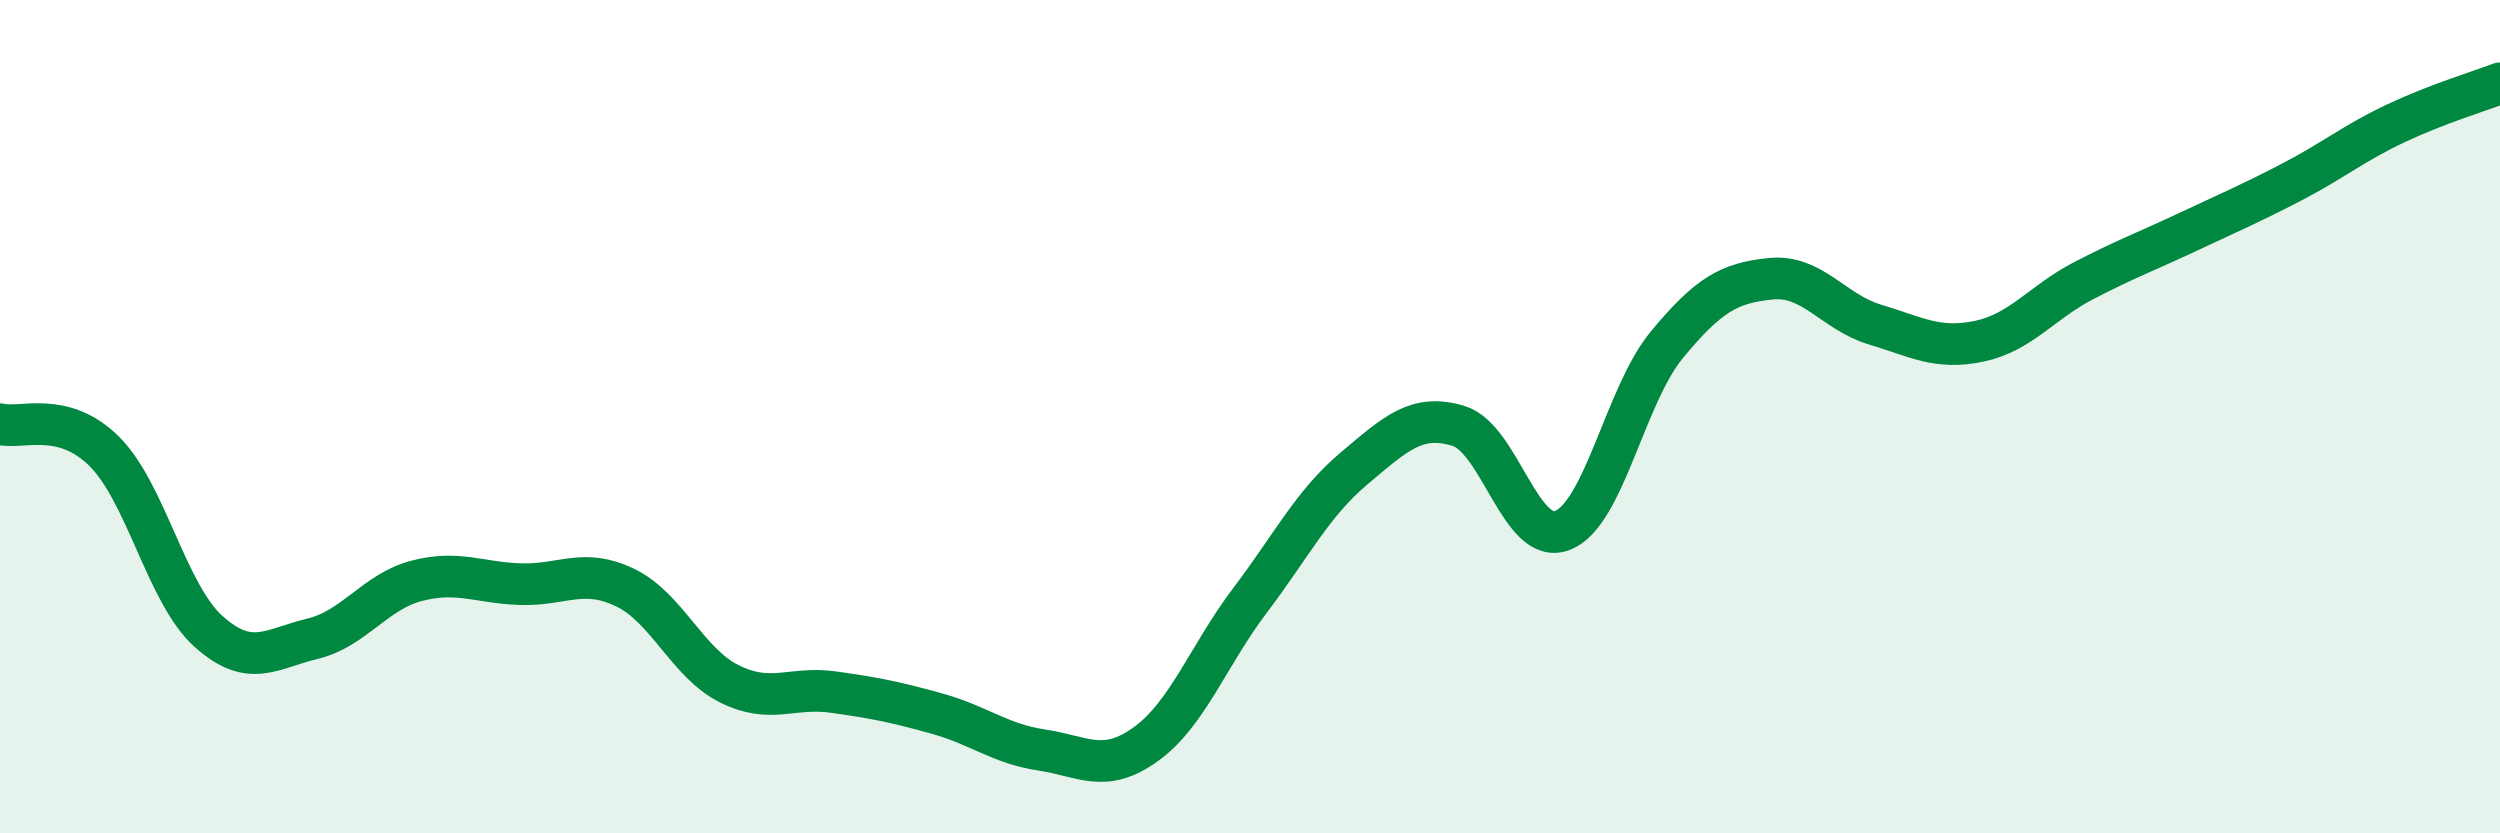
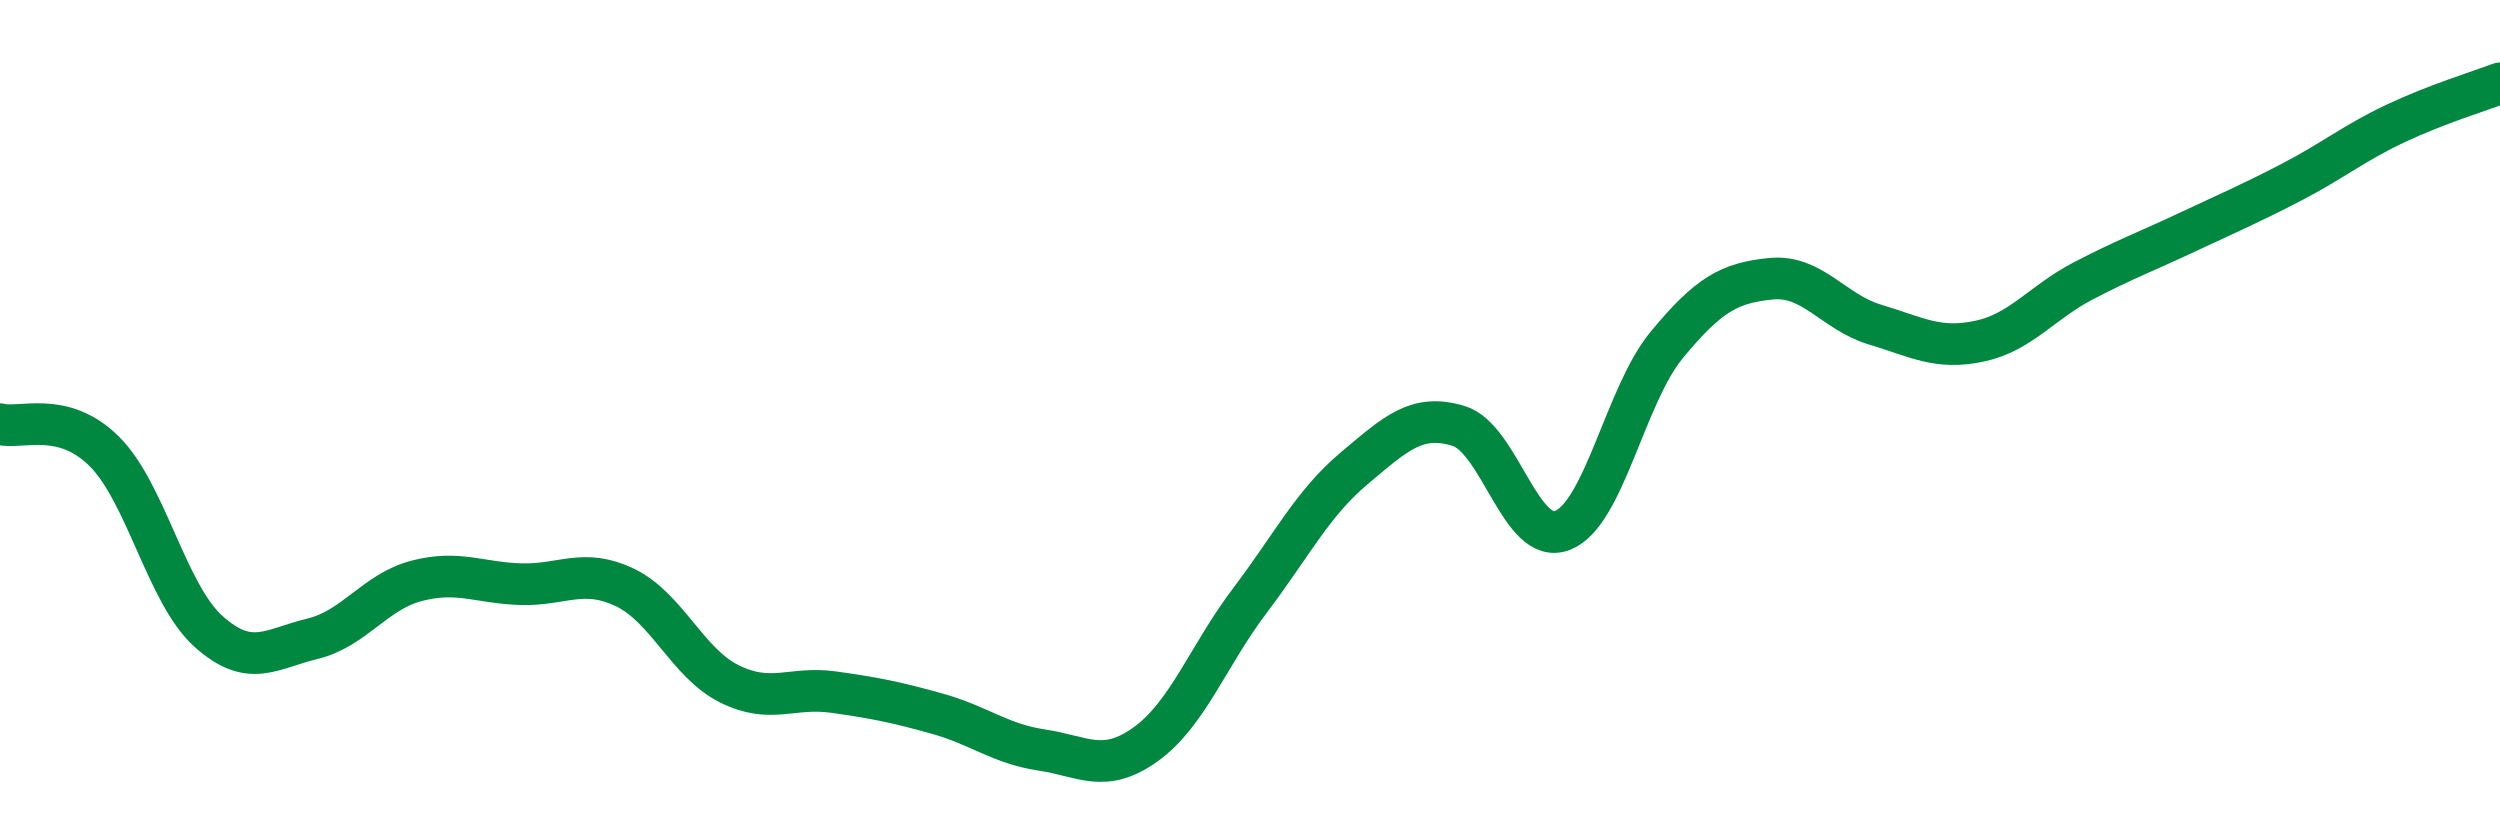
<svg xmlns="http://www.w3.org/2000/svg" width="60" height="20" viewBox="0 0 60 20">
-   <path d="M 0,10.18 C 0.5,10.31 1.5,9.84 2.5,10.83 C 3.5,11.82 4,14.25 5,15.15 C 6,16.05 6.5,15.57 7.5,15.33 C 8.5,15.09 9,14.2 10,13.94 C 11,13.68 11.5,13.99 12.5,14.02 C 13.5,14.05 14,13.62 15,14.1 C 16,14.58 16.5,15.91 17.5,16.41 C 18.5,16.91 19,16.47 20,16.61 C 21,16.75 21.5,16.85 22.5,17.13 C 23.5,17.41 24,17.85 25,18 C 26,18.15 26.5,18.58 27.5,17.86 C 28.5,17.14 29,15.73 30,14.41 C 31,13.09 31.5,12.08 32.5,11.24 C 33.5,10.4 34,9.92 35,10.22 C 36,10.52 36.5,13.12 37.5,12.73 C 38.5,12.34 39,9.49 40,8.28 C 41,7.07 41.5,6.79 42.5,6.69 C 43.5,6.59 44,7.49 45,7.79 C 46,8.09 46.5,8.4 47.5,8.19 C 48.5,7.98 49,7.26 50,6.74 C 51,6.22 51.5,6.04 52.5,5.57 C 53.5,5.1 54,4.89 55,4.37 C 56,3.85 56.5,3.43 57.5,2.96 C 58.5,2.49 59.5,2.19 60,2L60 20L0 20Z" fill="#008740" opacity="0.1" stroke-linecap="round" stroke-linejoin="round" />
  <path d="M 0,10.18 C 0.5,10.31 1.5,9.84 2.5,10.83 C 3.5,11.82 4,14.25 5,15.15 C 6,16.05 6.5,15.57 7.5,15.33 C 8.5,15.09 9,14.2 10,13.94 C 11,13.68 11.5,13.99 12.5,14.02 C 13.5,14.05 14,13.62 15,14.1 C 16,14.58 16.5,15.91 17.5,16.41 C 18.5,16.91 19,16.47 20,16.61 C 21,16.75 21.5,16.85 22.5,17.13 C 23.5,17.41 24,17.85 25,18 C 26,18.15 26.5,18.58 27.5,17.86 C 28.5,17.14 29,15.73 30,14.41 C 31,13.09 31.5,12.08 32.5,11.24 C 33.5,10.4 34,9.92 35,10.22 C 36,10.52 36.5,13.12 37.5,12.73 C 38.5,12.34 39,9.49 40,8.28 C 41,7.07 41.5,6.79 42.5,6.69 C 43.5,6.59 44,7.49 45,7.79 C 46,8.09 46.5,8.4 47.5,8.19 C 48.5,7.98 49,7.26 50,6.74 C 51,6.22 51.5,6.04 52.5,5.57 C 53.5,5.1 54,4.89 55,4.37 C 56,3.85 56.5,3.43 57.5,2.96 C 58.5,2.49 59.5,2.19 60,2" stroke="#008740" stroke-width="1" fill="none" stroke-linecap="round" stroke-linejoin="round" />
</svg>